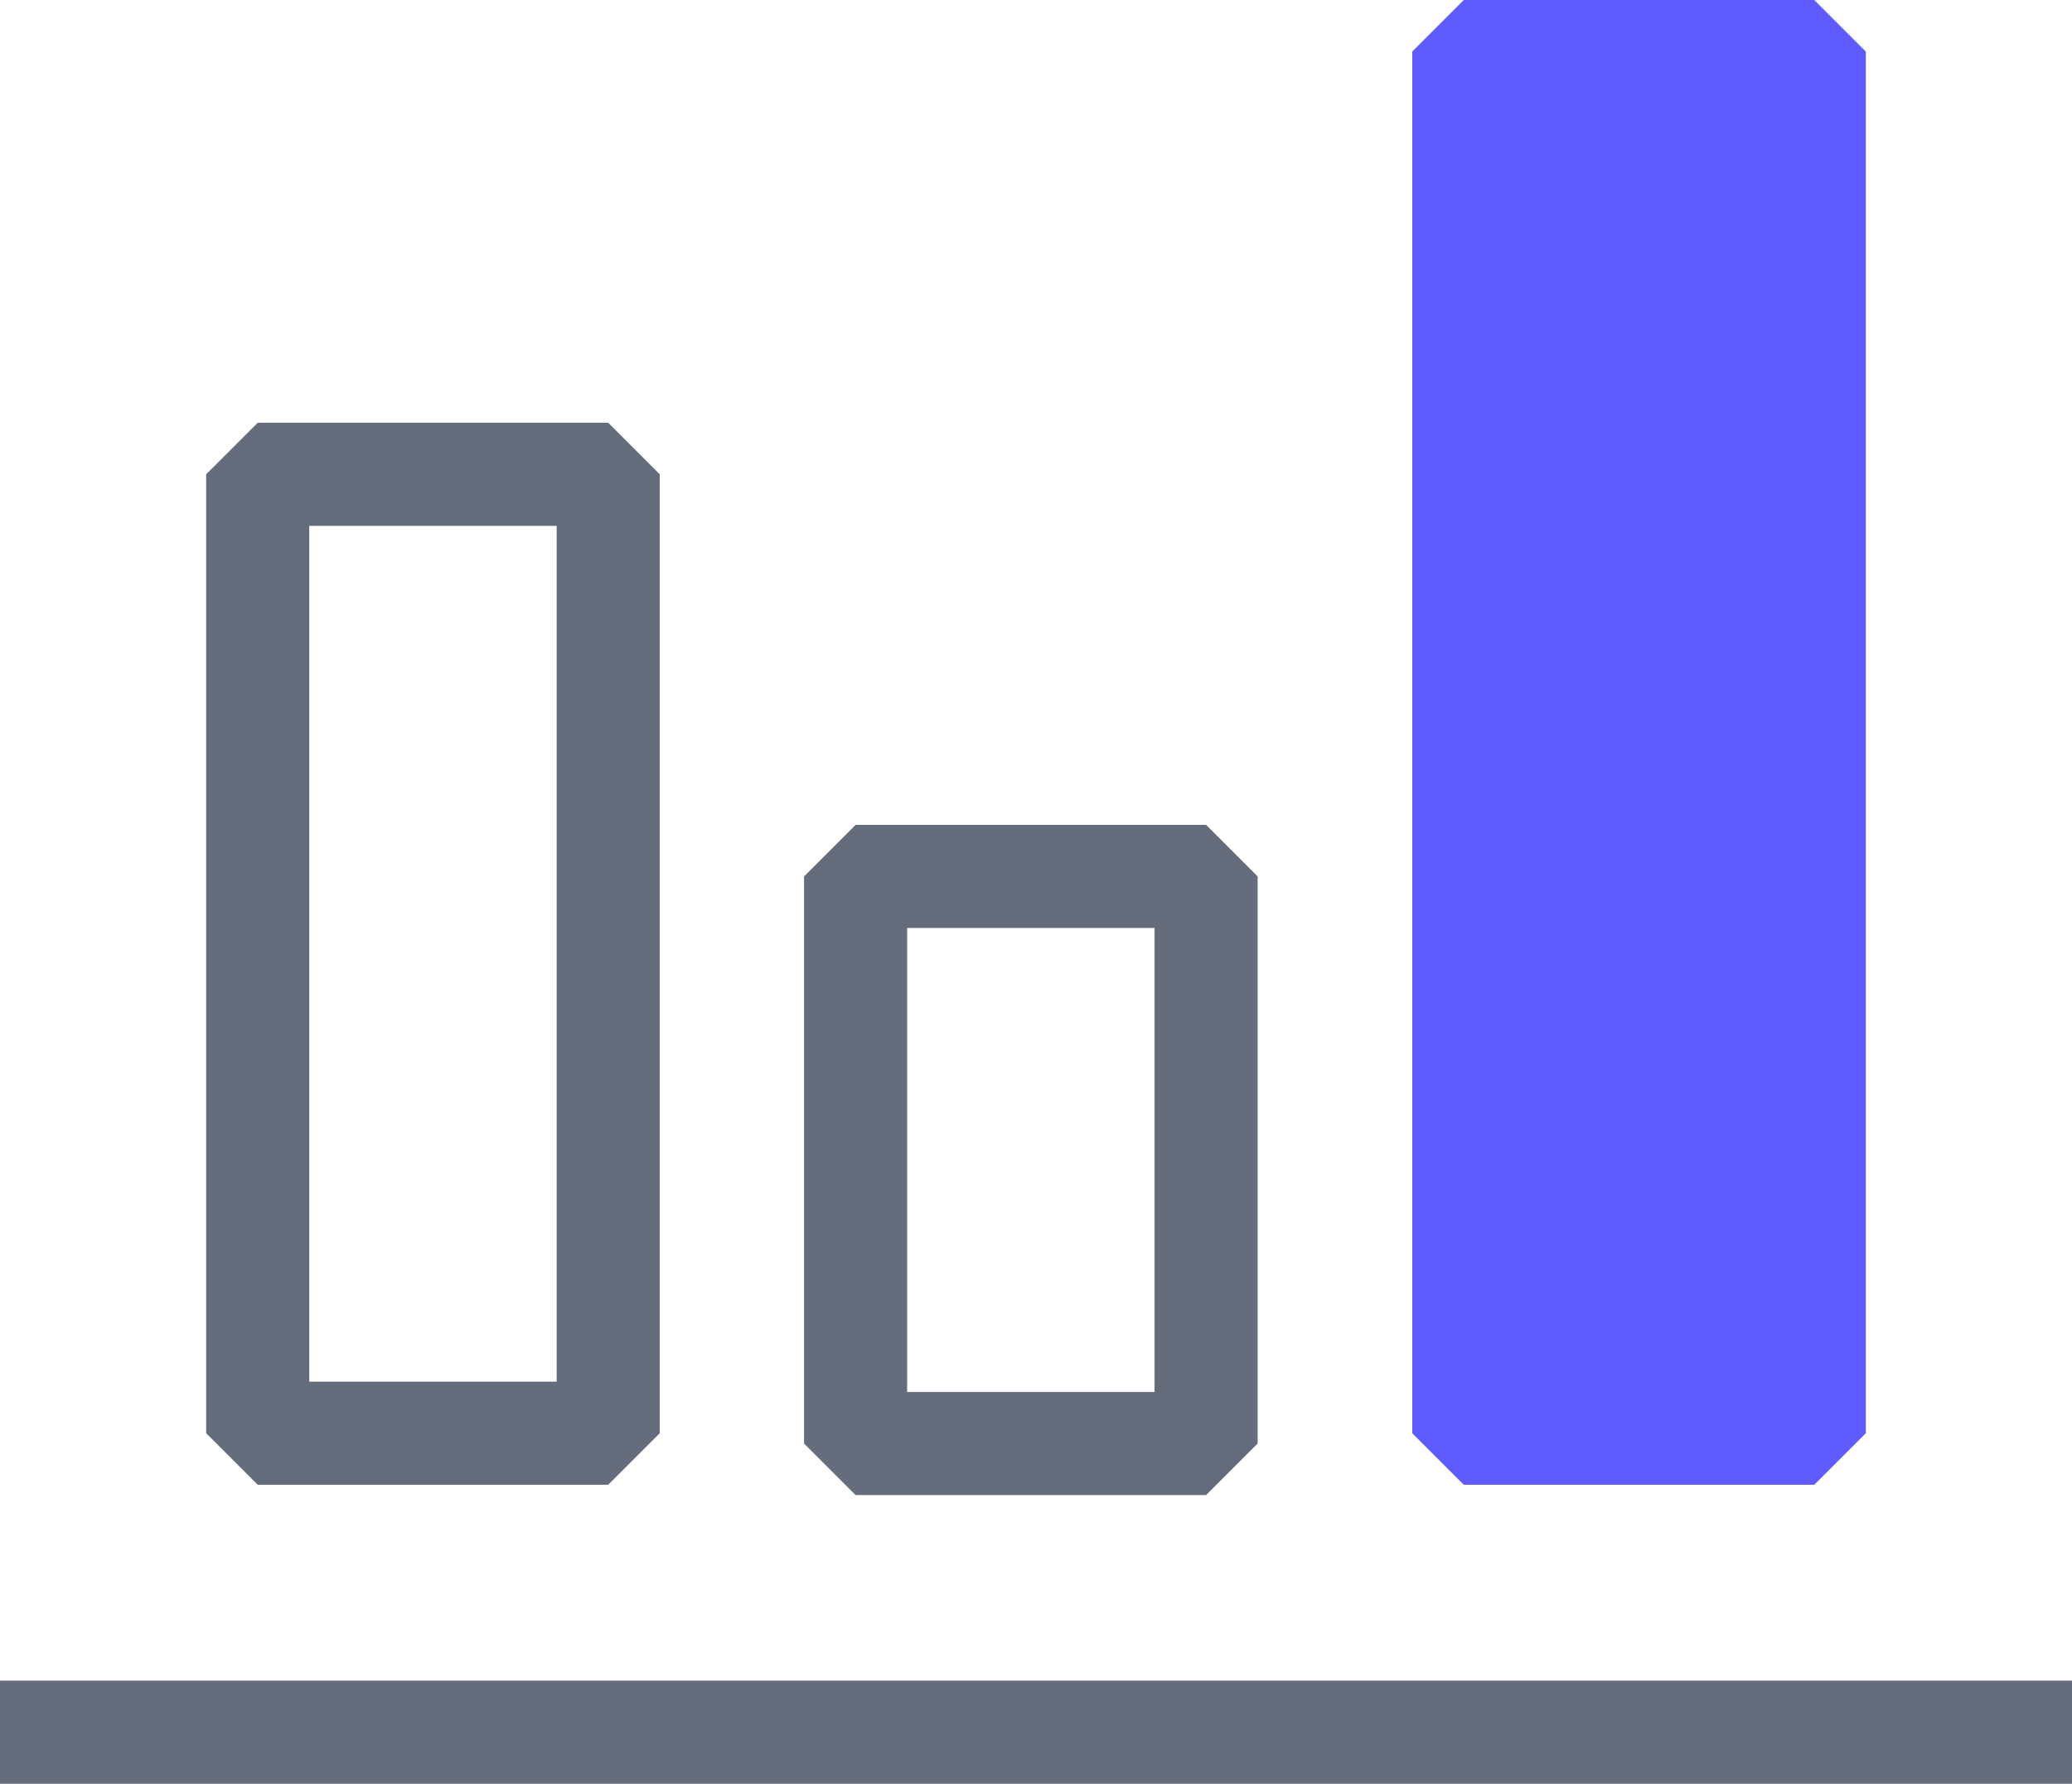
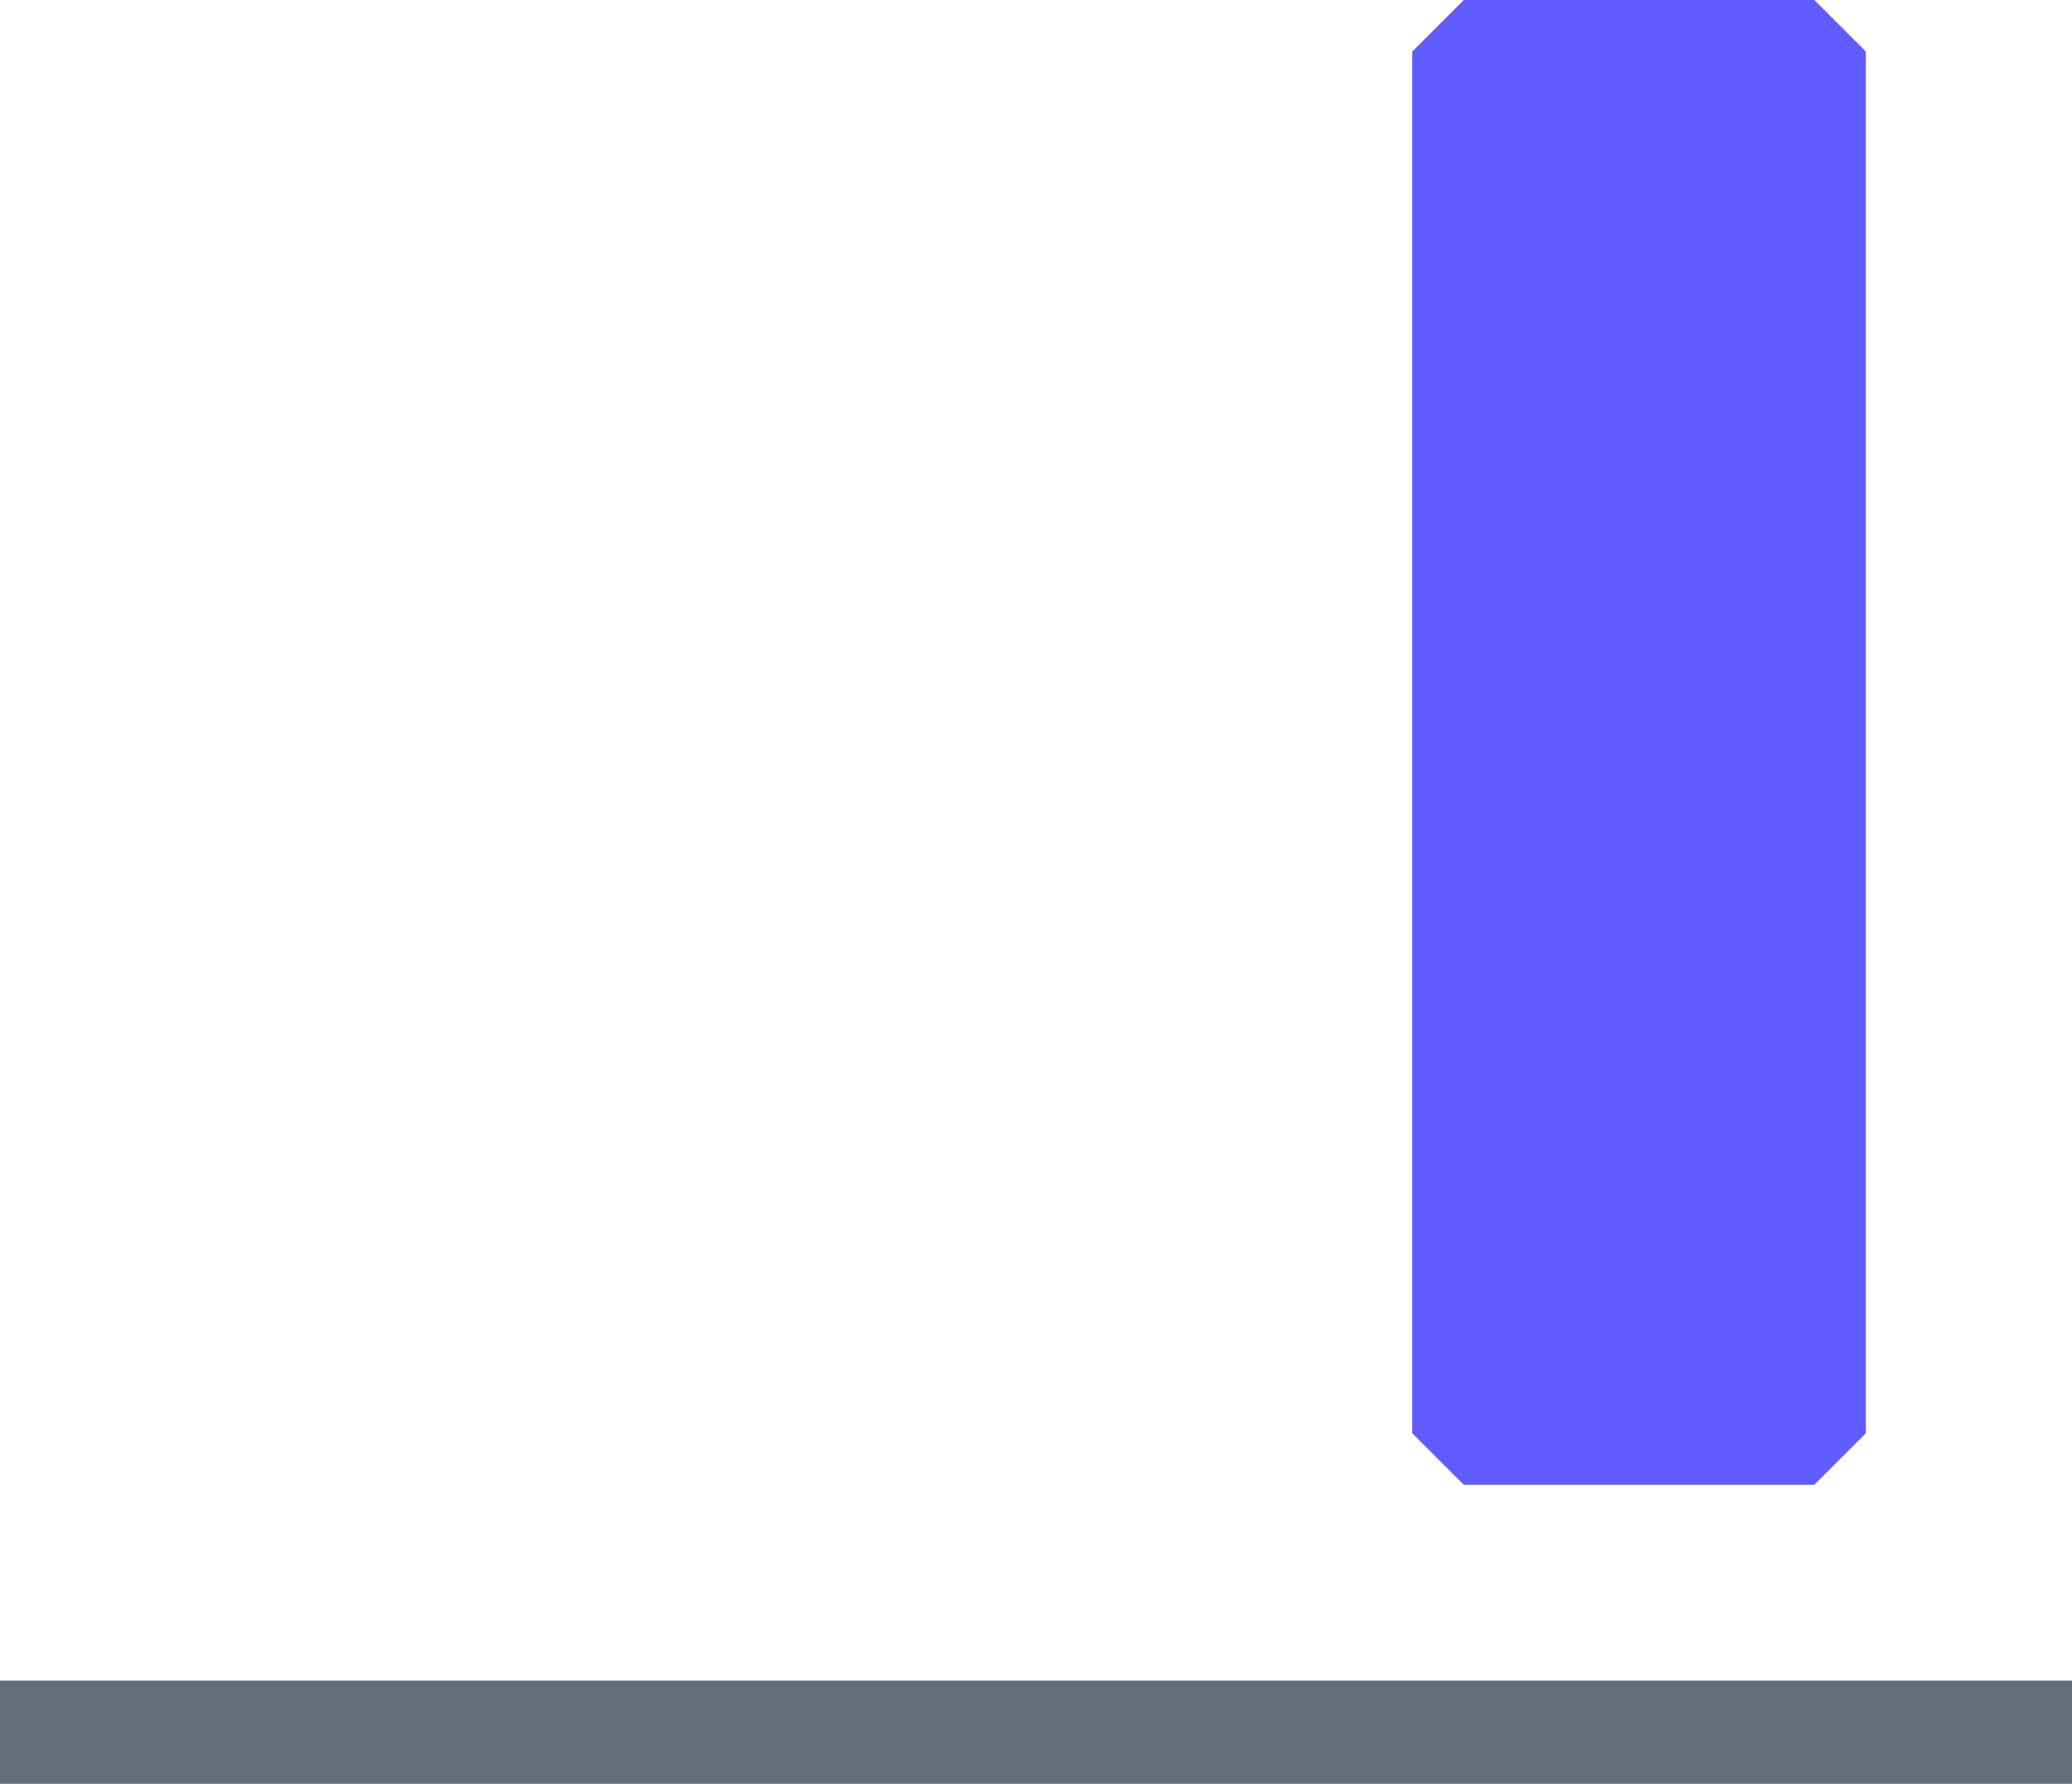
<svg xmlns="http://www.w3.org/2000/svg" version="1.1" id="레이어_1" x="0px" y="0px" width="20.1px" height="17.3px" viewBox="0 0 20.1 17.3" style="enable-background:new 0 0 20.1 17.3;" xml:space="preserve">
  <style type="text/css">
	.st0{fill:none;stroke:#656C7B;stroke-linejoin:bevel;stroke-miterlimit:10;}
	.st1{fill:#605BFF;stroke:#605BFF;stroke-linejoin:bevel;stroke-miterlimit:10;}
</style>
-   <rect x="2.5" y="4.6" class="st0" width="3.4" height="9.3" />
-   <rect x="8.3" y="8.5" class="st0" width="3.4" height="5.5" />
  <rect x="14.2" y="0.5" class="st1" width="3.4" height="13.4" />
  <line class="st0" x1="0" y1="16.8" x2="20.1" y2="16.8" />
</svg>